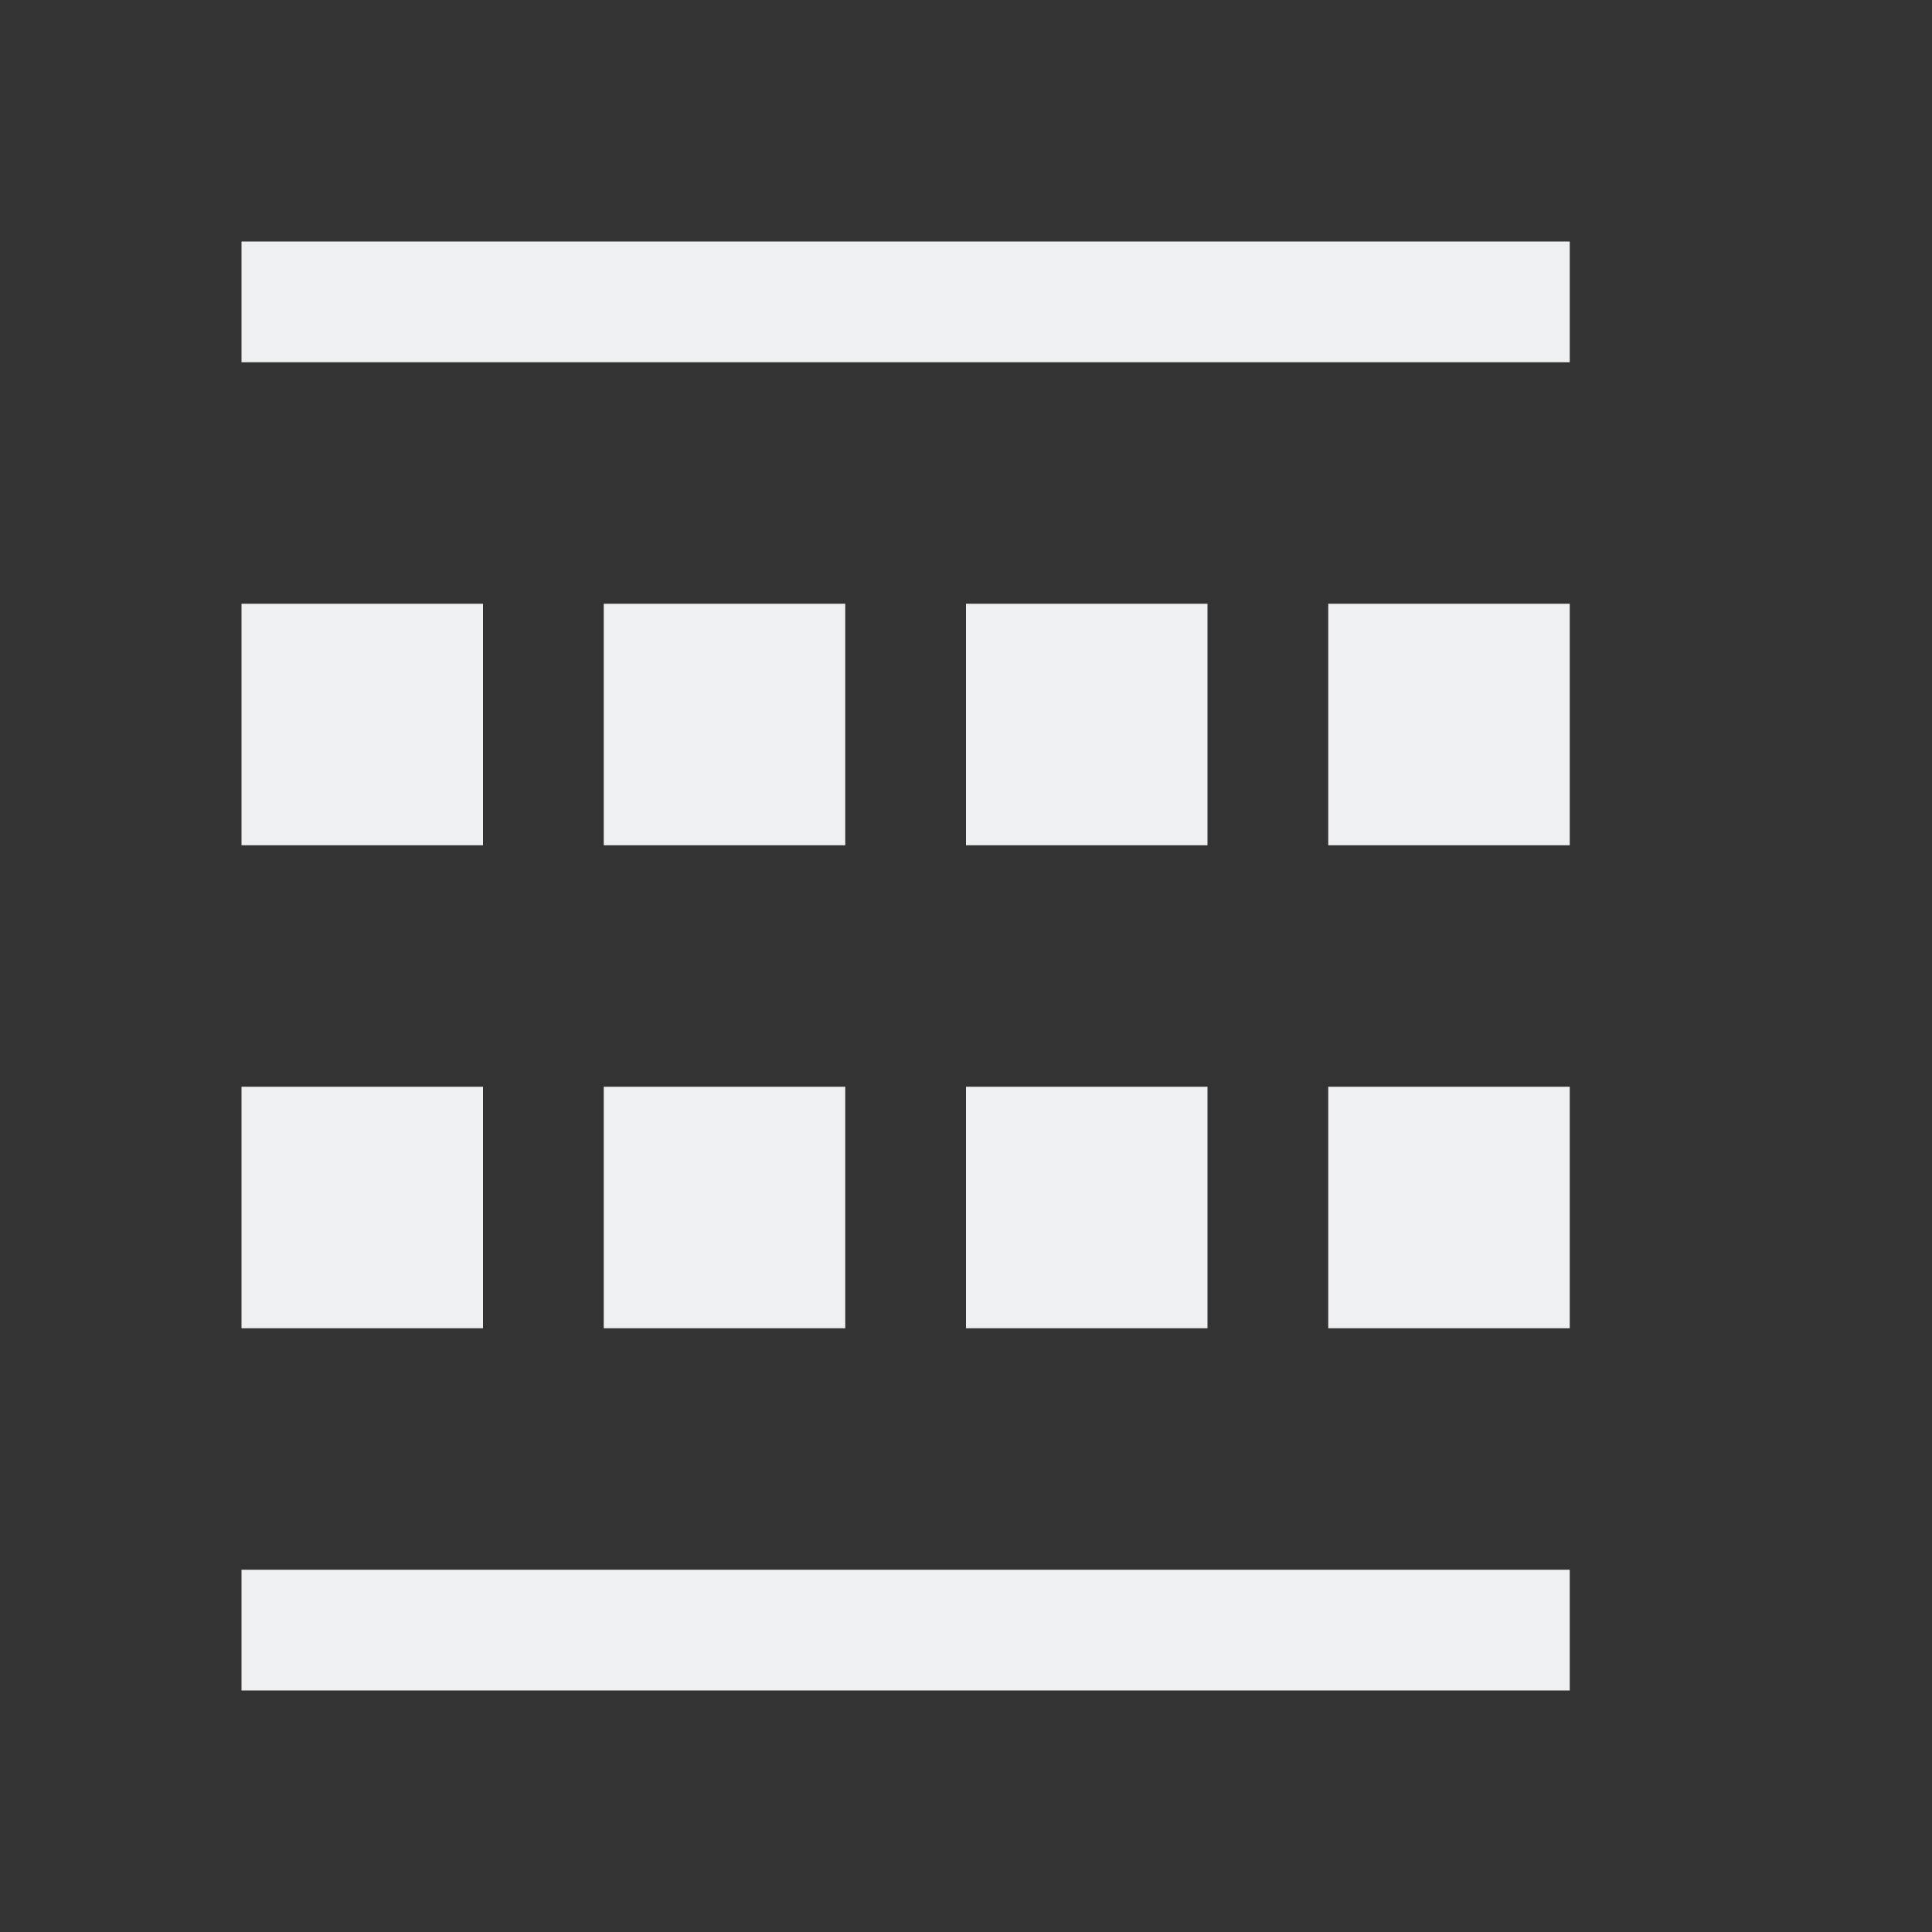
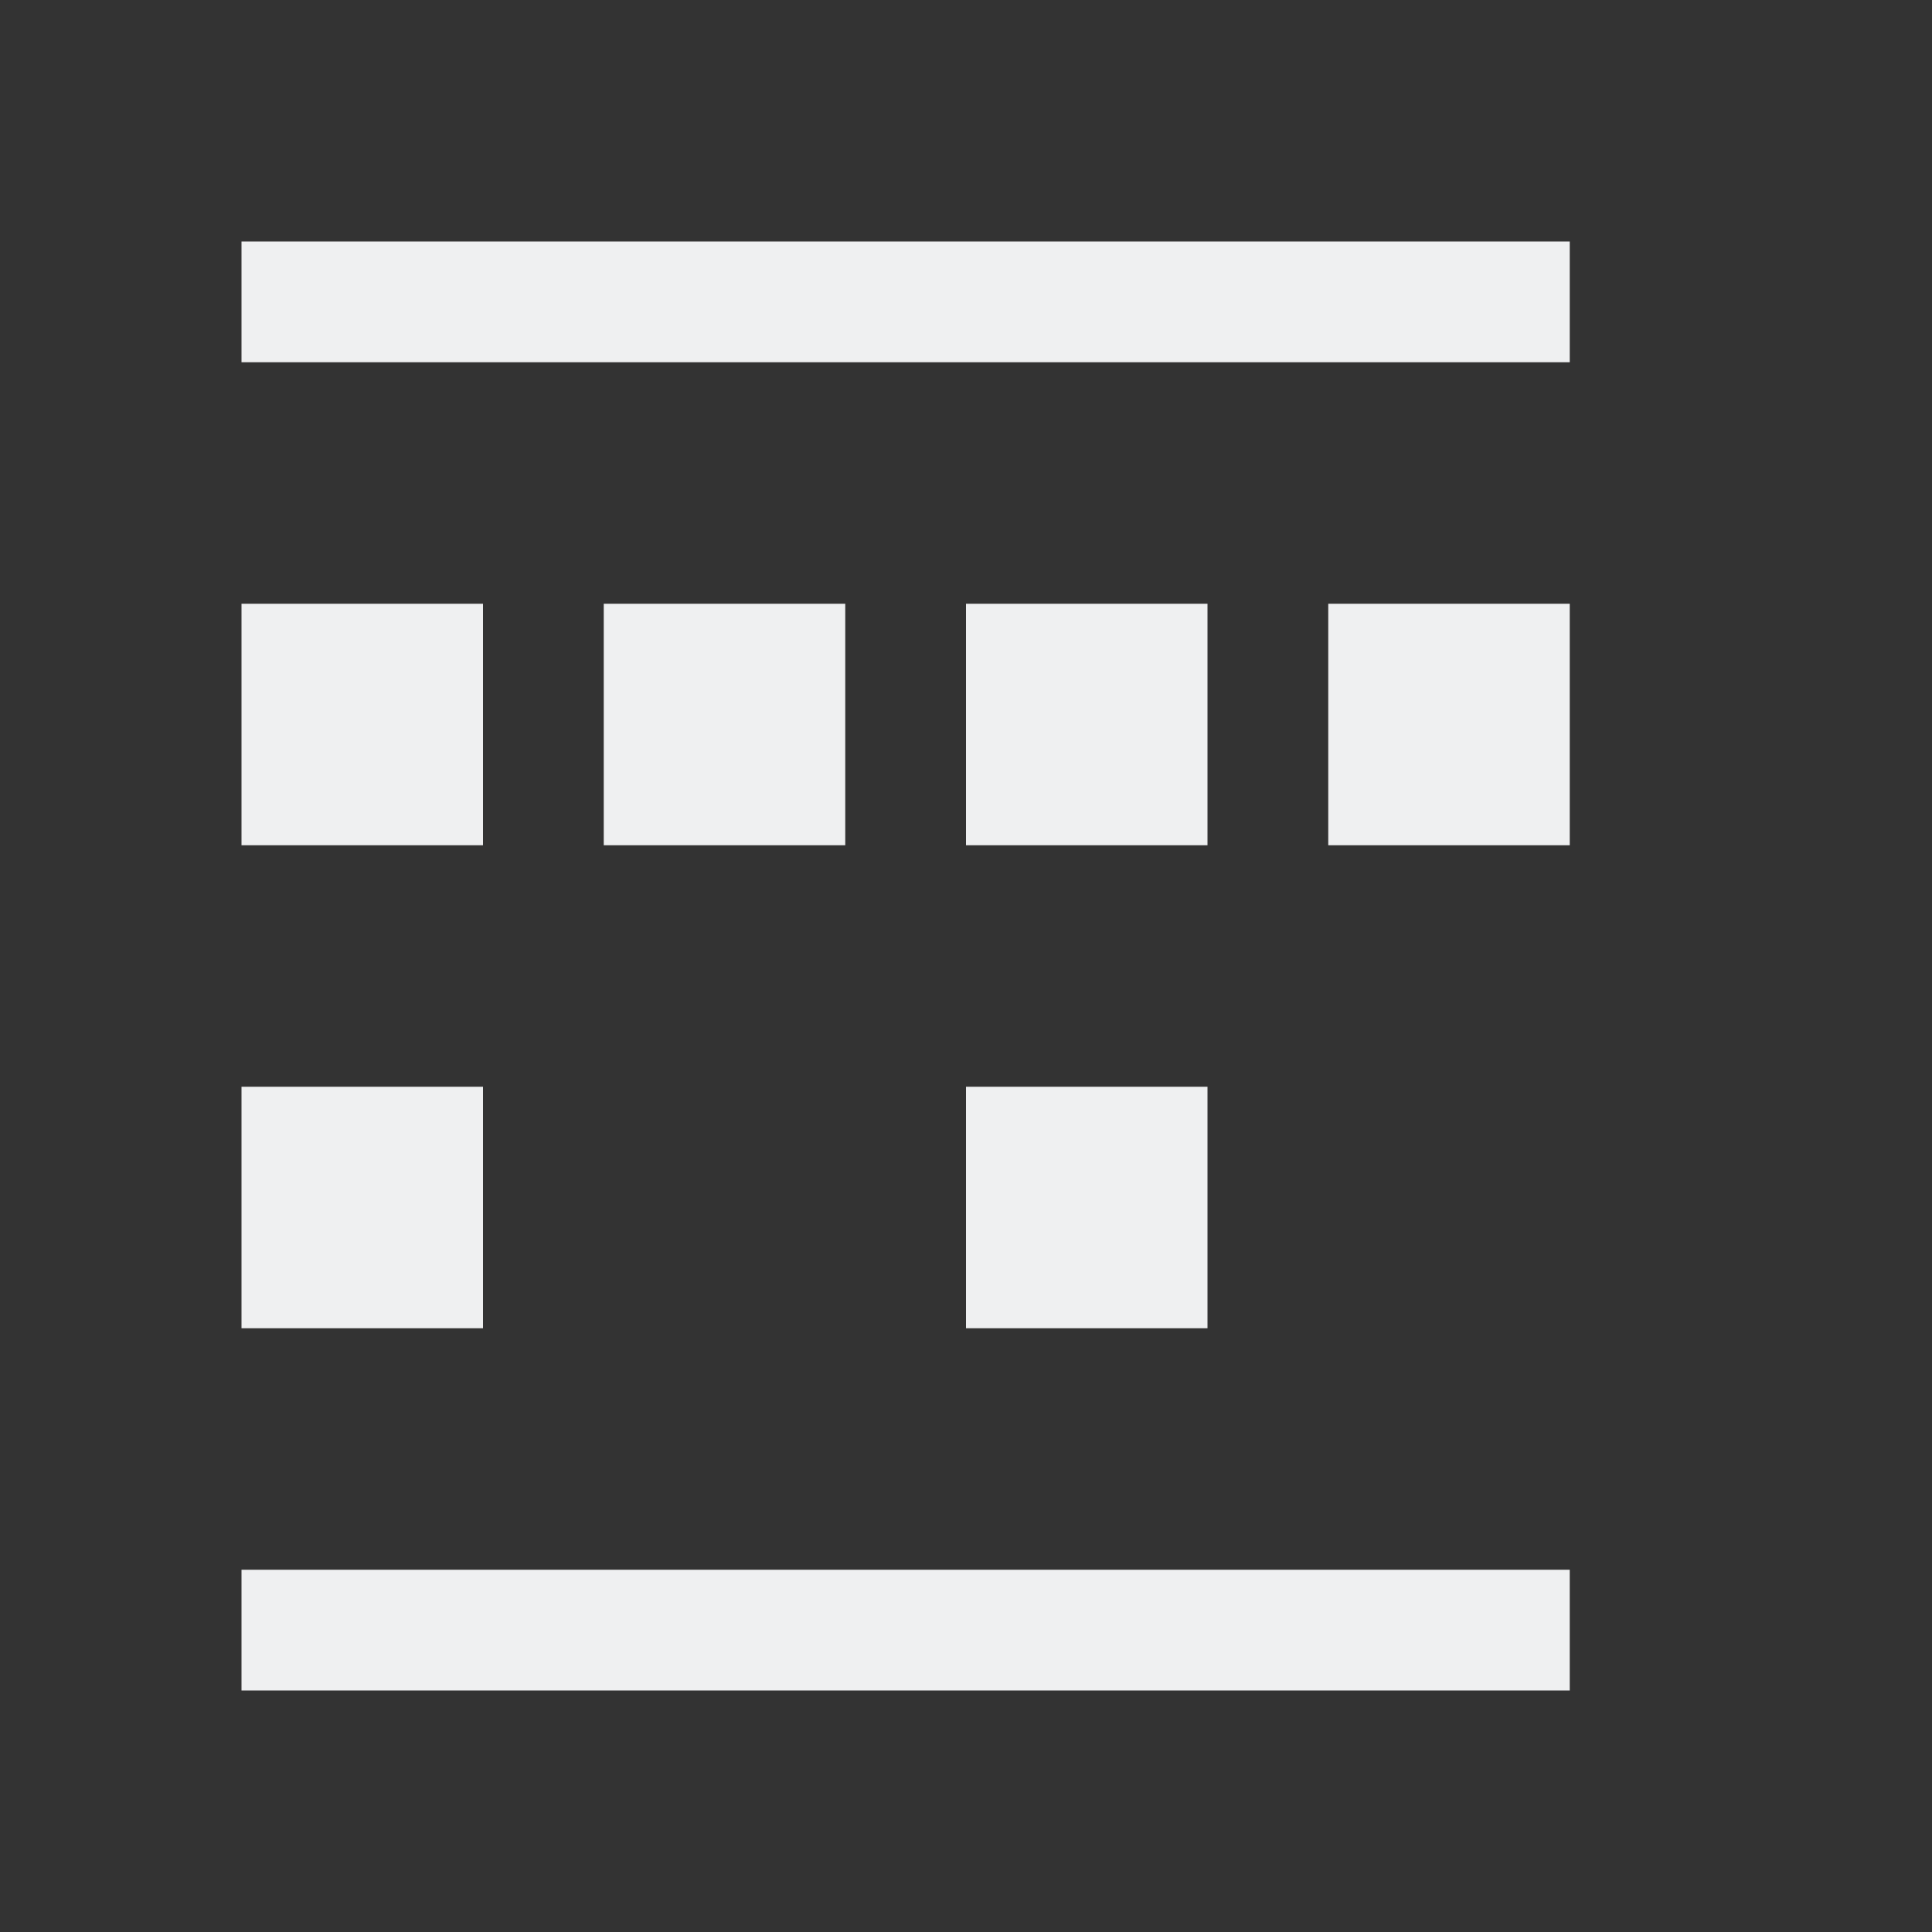
<svg xmlns="http://www.w3.org/2000/svg" xmlns:ns1="http://sodipodi.sourceforge.net/DTD/sodipodi-0.dtd" xmlns:ns2="http://www.inkscape.org/namespaces/inkscape" viewBox="0 0 16 16" version="1.1" id="svg6" ns1:docname="ct_horiz_rule.svg" ns2:version="1.1 (c68e22c387, 2021-05-23)">
  <rect x="0" y="0" width="16" height="16" fill="#333333" stroke="none" />
  <ns1:namedview id="namedview8" pagecolor="#ffffff" bordercolor="#666666" borderopacity="1.0" ns2:pageshadow="2" ns2:pageopacity="0.0" ns2:pagecheckerboard="0" showgrid="true" ns2:zoom="37.211494" ns2:cx="8.0082782" ns2:cy="10.050658" ns2:window-width="1824" ns2:window-height="1046" ns2:window-x="85" ns2:window-y="-11" ns2:window-maximized="1" ns2:current-layer="svg6">
    <ns2:grid type="xygrid" id="grid825" />
  </ns1:namedview>
  <defs id="defs3051">
    <style type="text/css" id="current-color-scheme">
      .ColorScheme-Text {
        color:#eff0f1;
      }
      </style>
  </defs>
  <path style="fill:#eff0f1;fill-opacity:1;stroke:none" d="m 2,13 v 1 h 11 v -1 z" id="path837" />
  <path style="fill:#eff0f1;fill-opacity:1;stroke:none" d="m 11,5 v 2 h 2 V 5 Z" id="path835" />
  <path style="fill:#eff0f1;fill-opacity:1;stroke:none" d="m 8,5 v 2 h 2 V 5 Z" id="path833" />
  <path style="fill:#eff0f1;fill-opacity:1;stroke:none" d="M 5,5 V 7 H 7 V 5 Z" id="path831" />
  <path style="fill:#eff0f1;fill-opacity:1;stroke:none" d="M 2,5 V 7 H 4 V 5 Z" id="path829" />
-   <path style="fill:#eff0f1;fill-opacity:1;stroke:none" d="m 11,9 v 2 h 2 V 9 Z" id="path887" />
  <path style="fill:#eff0f1;fill-opacity:1;stroke:none" d="m 8,9 v 2 h 2 V 9 Z" id="path889" />
-   <path style="fill:#eff0f1;fill-opacity:1;stroke:none" d="m 5,9 v 2 H 7 V 9 Z" id="path891" />
  <path style="fill:#eff0f1;fill-opacity:1;stroke:none" d="m 2,9 v 2 H 4 V 9 Z" id="path893" />
  <path style="fill:#eff0f1;fill-opacity:1;stroke:none" d="M 2,2 V 3 H 13 V 2 Z" id="path975" />
</svg>